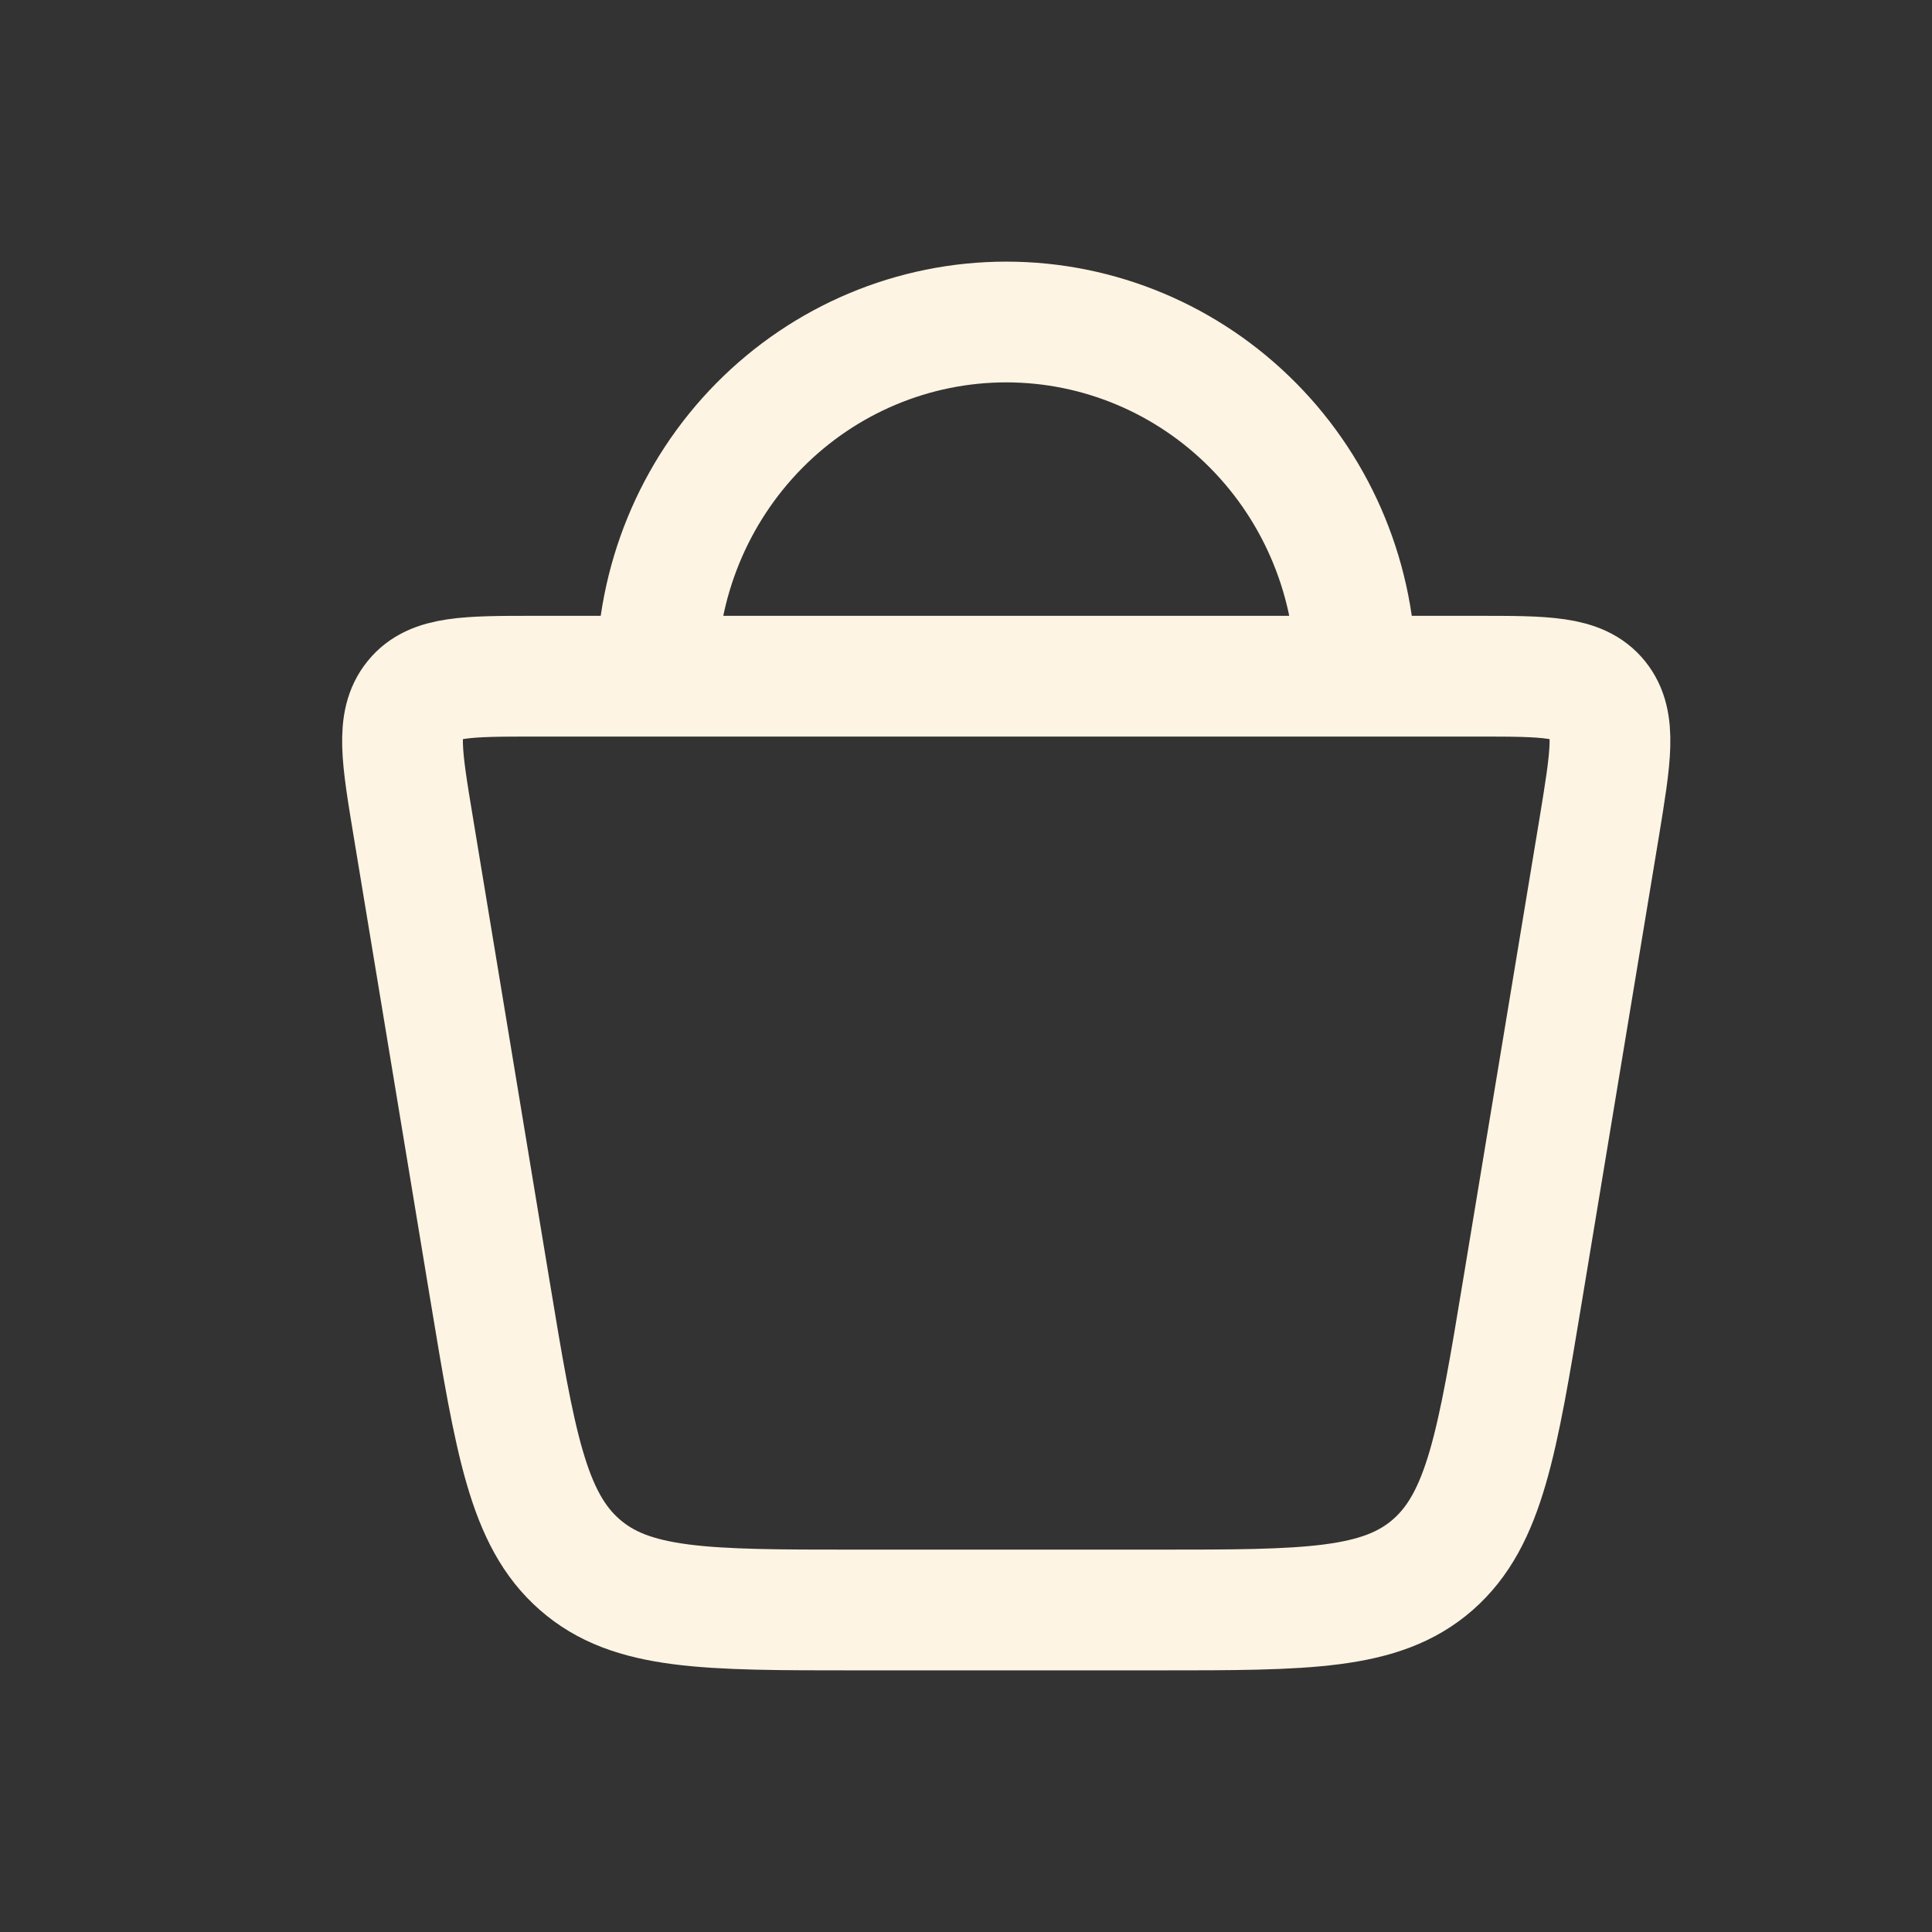
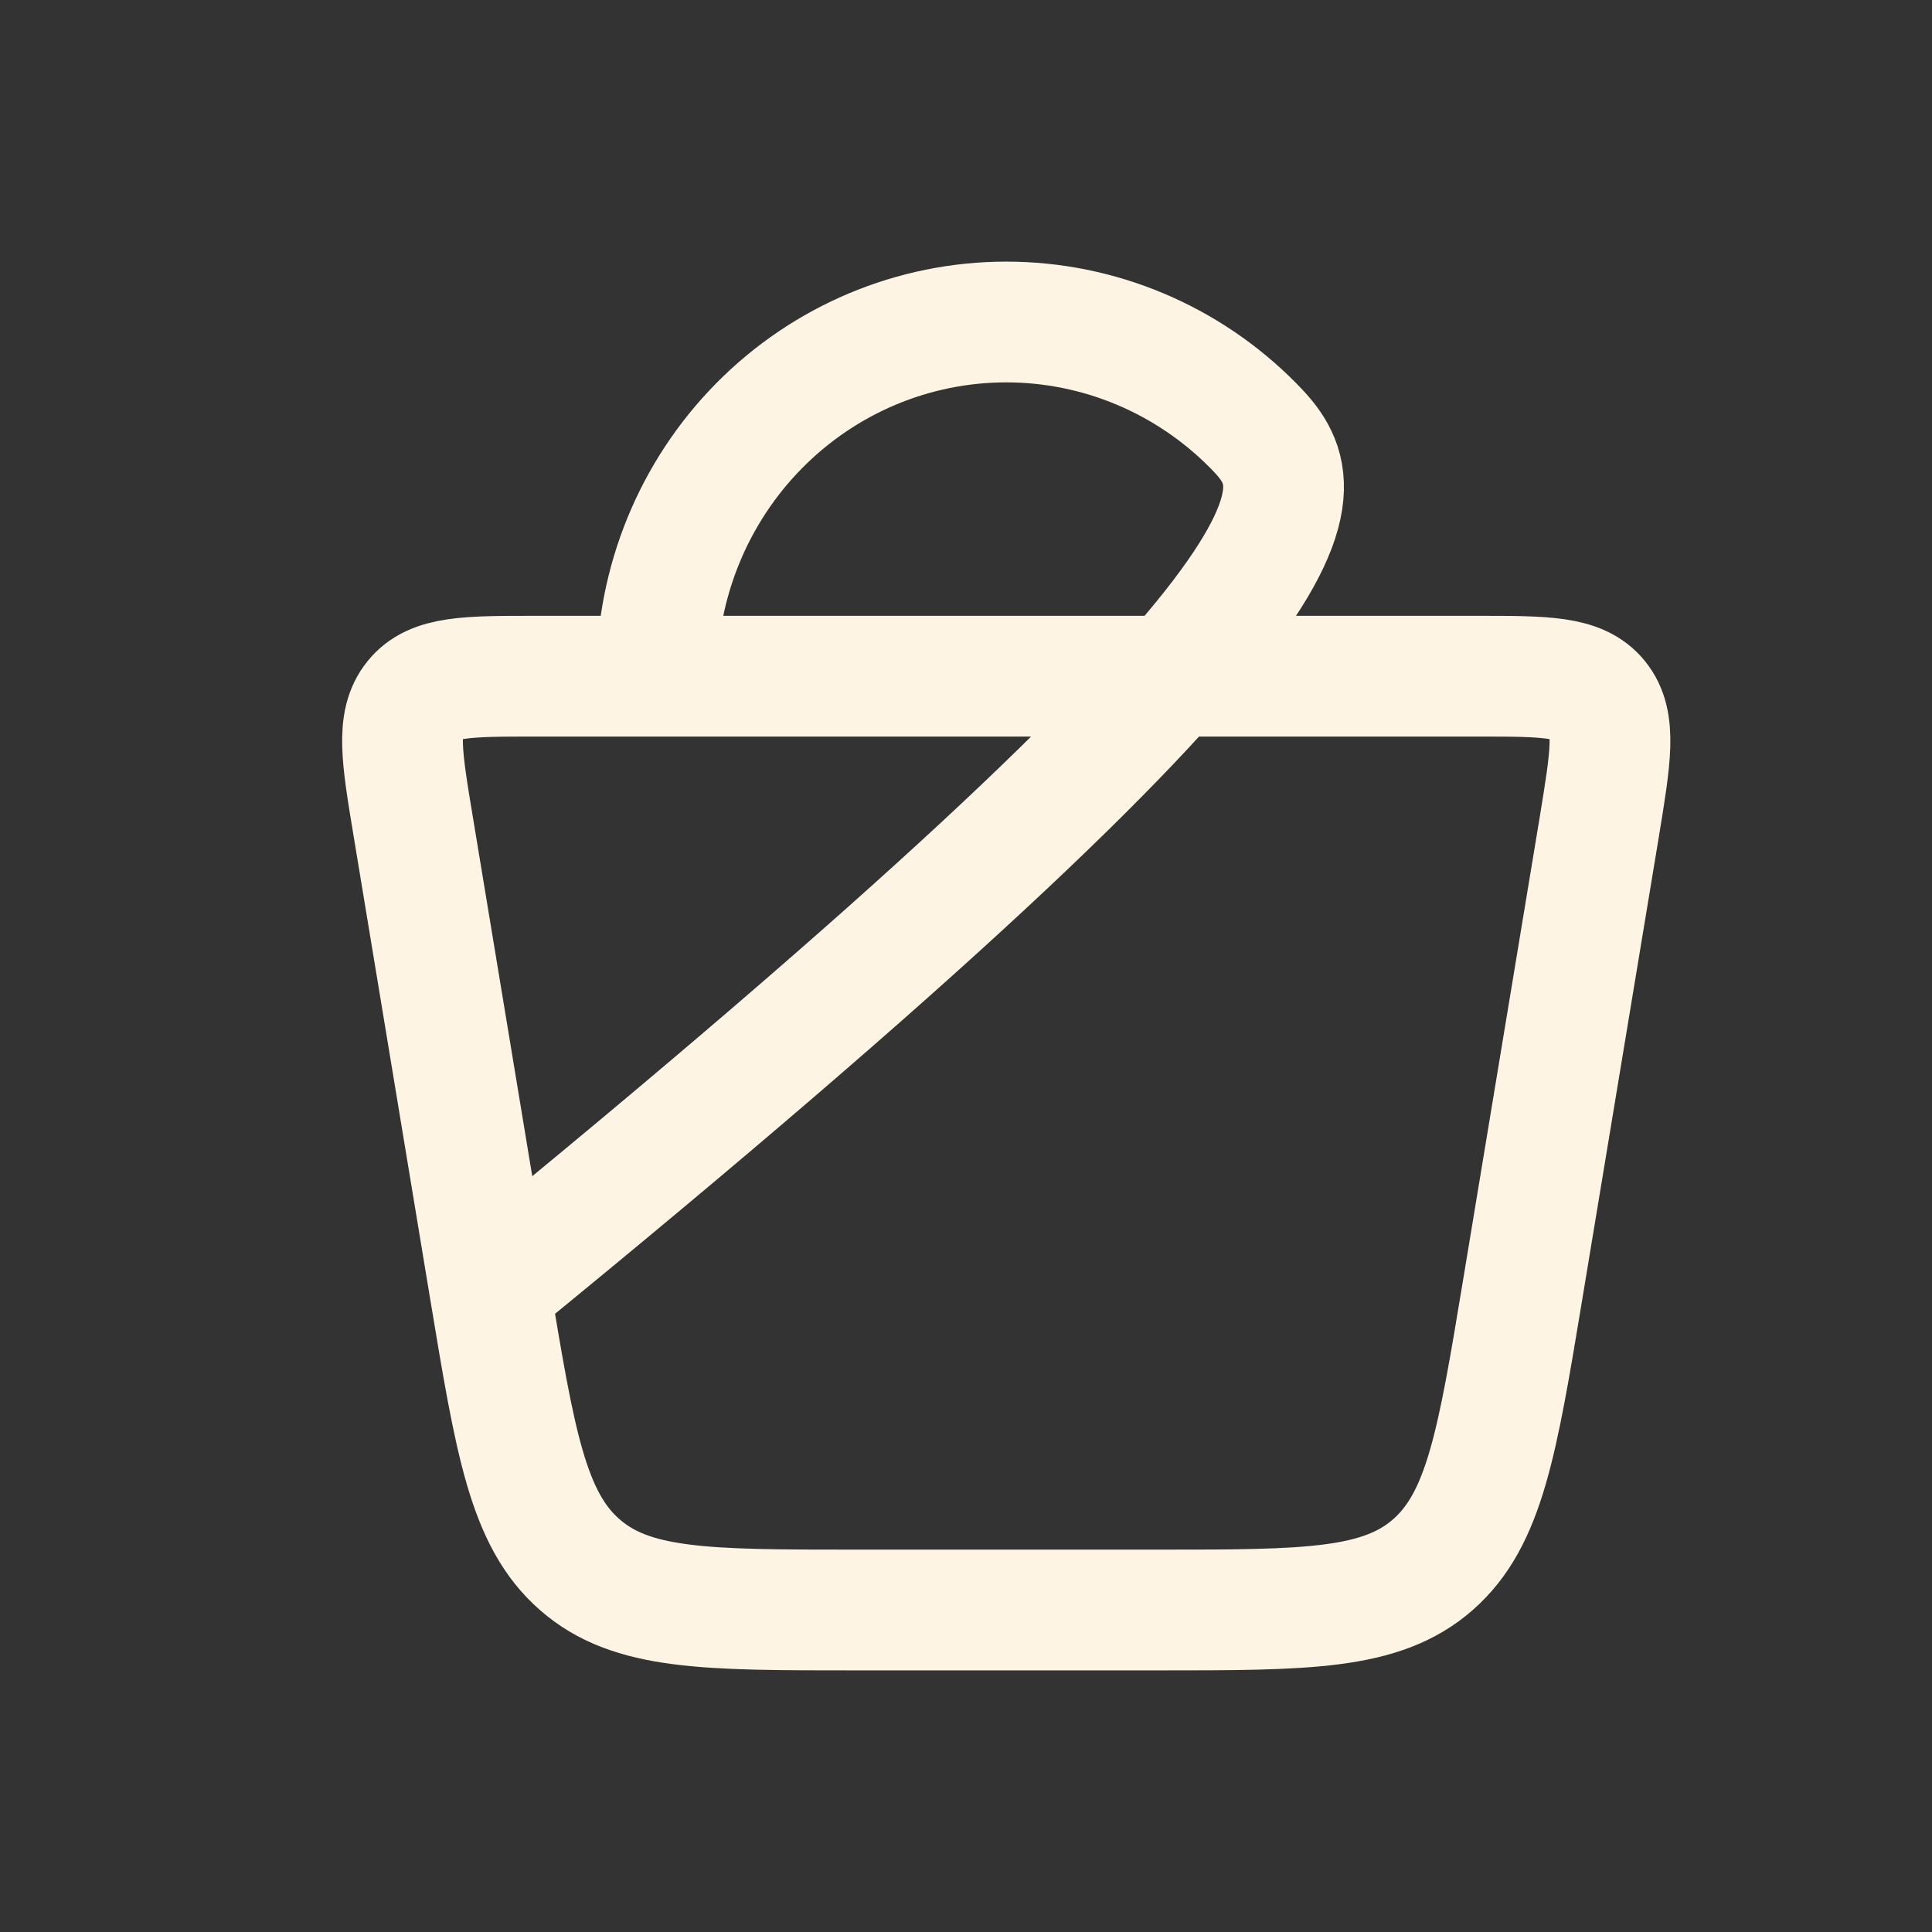
<svg xmlns="http://www.w3.org/2000/svg" width="24" height="24" viewBox="0 0 24 24" fill="none">
  <rect x="0" y="0" width="24" height="24" fill="#333333" stroke="none" />
-   <path d="M6.084 16.016L5.134 10.272C4.99 9.403 4.918 8.97 5.149 8.685C5.378 8.4 5.802 8.4 6.647 8.4H18.353C19.199 8.4 19.622 8.4 19.852 8.685C20.082 8.97 20.009 9.403 19.867 10.272L18.916 16.016C18.601 17.92 18.444 18.871 17.801 19.436C17.158 20 16.231 20 14.377 20H10.623C8.769 20 7.842 20 7.2 19.435C6.556 18.871 6.399 17.919 6.084 16.015M16.842 8.4C16.842 7.233 16.385 6.114 15.57 5.289C14.756 4.464 13.652 4 12.5 4C11.348 4 10.244 4.464 9.43 5.289C8.616 6.114 8.158 7.233 8.158 8.4" stroke="#FDF4E3" stroke-width="1.5" stroke-linecap="round" stroke-linejoin="round" />
+   <path d="M6.084 16.016L5.134 10.272C4.99 9.403 4.918 8.97 5.149 8.685C5.378 8.4 5.802 8.4 6.647 8.4H18.353C19.199 8.4 19.622 8.4 19.852 8.685C20.082 8.97 20.009 9.403 19.867 10.272L18.916 16.016C18.601 17.92 18.444 18.871 17.801 19.436C17.158 20 16.231 20 14.377 20H10.623C8.769 20 7.842 20 7.2 19.435C6.556 18.871 6.399 17.919 6.084 16.015C16.842 7.233 16.385 6.114 15.57 5.289C14.756 4.464 13.652 4 12.5 4C11.348 4 10.244 4.464 9.43 5.289C8.616 6.114 8.158 7.233 8.158 8.4" stroke="#FDF4E3" stroke-width="1.5" stroke-linecap="round" stroke-linejoin="round" />
</svg>